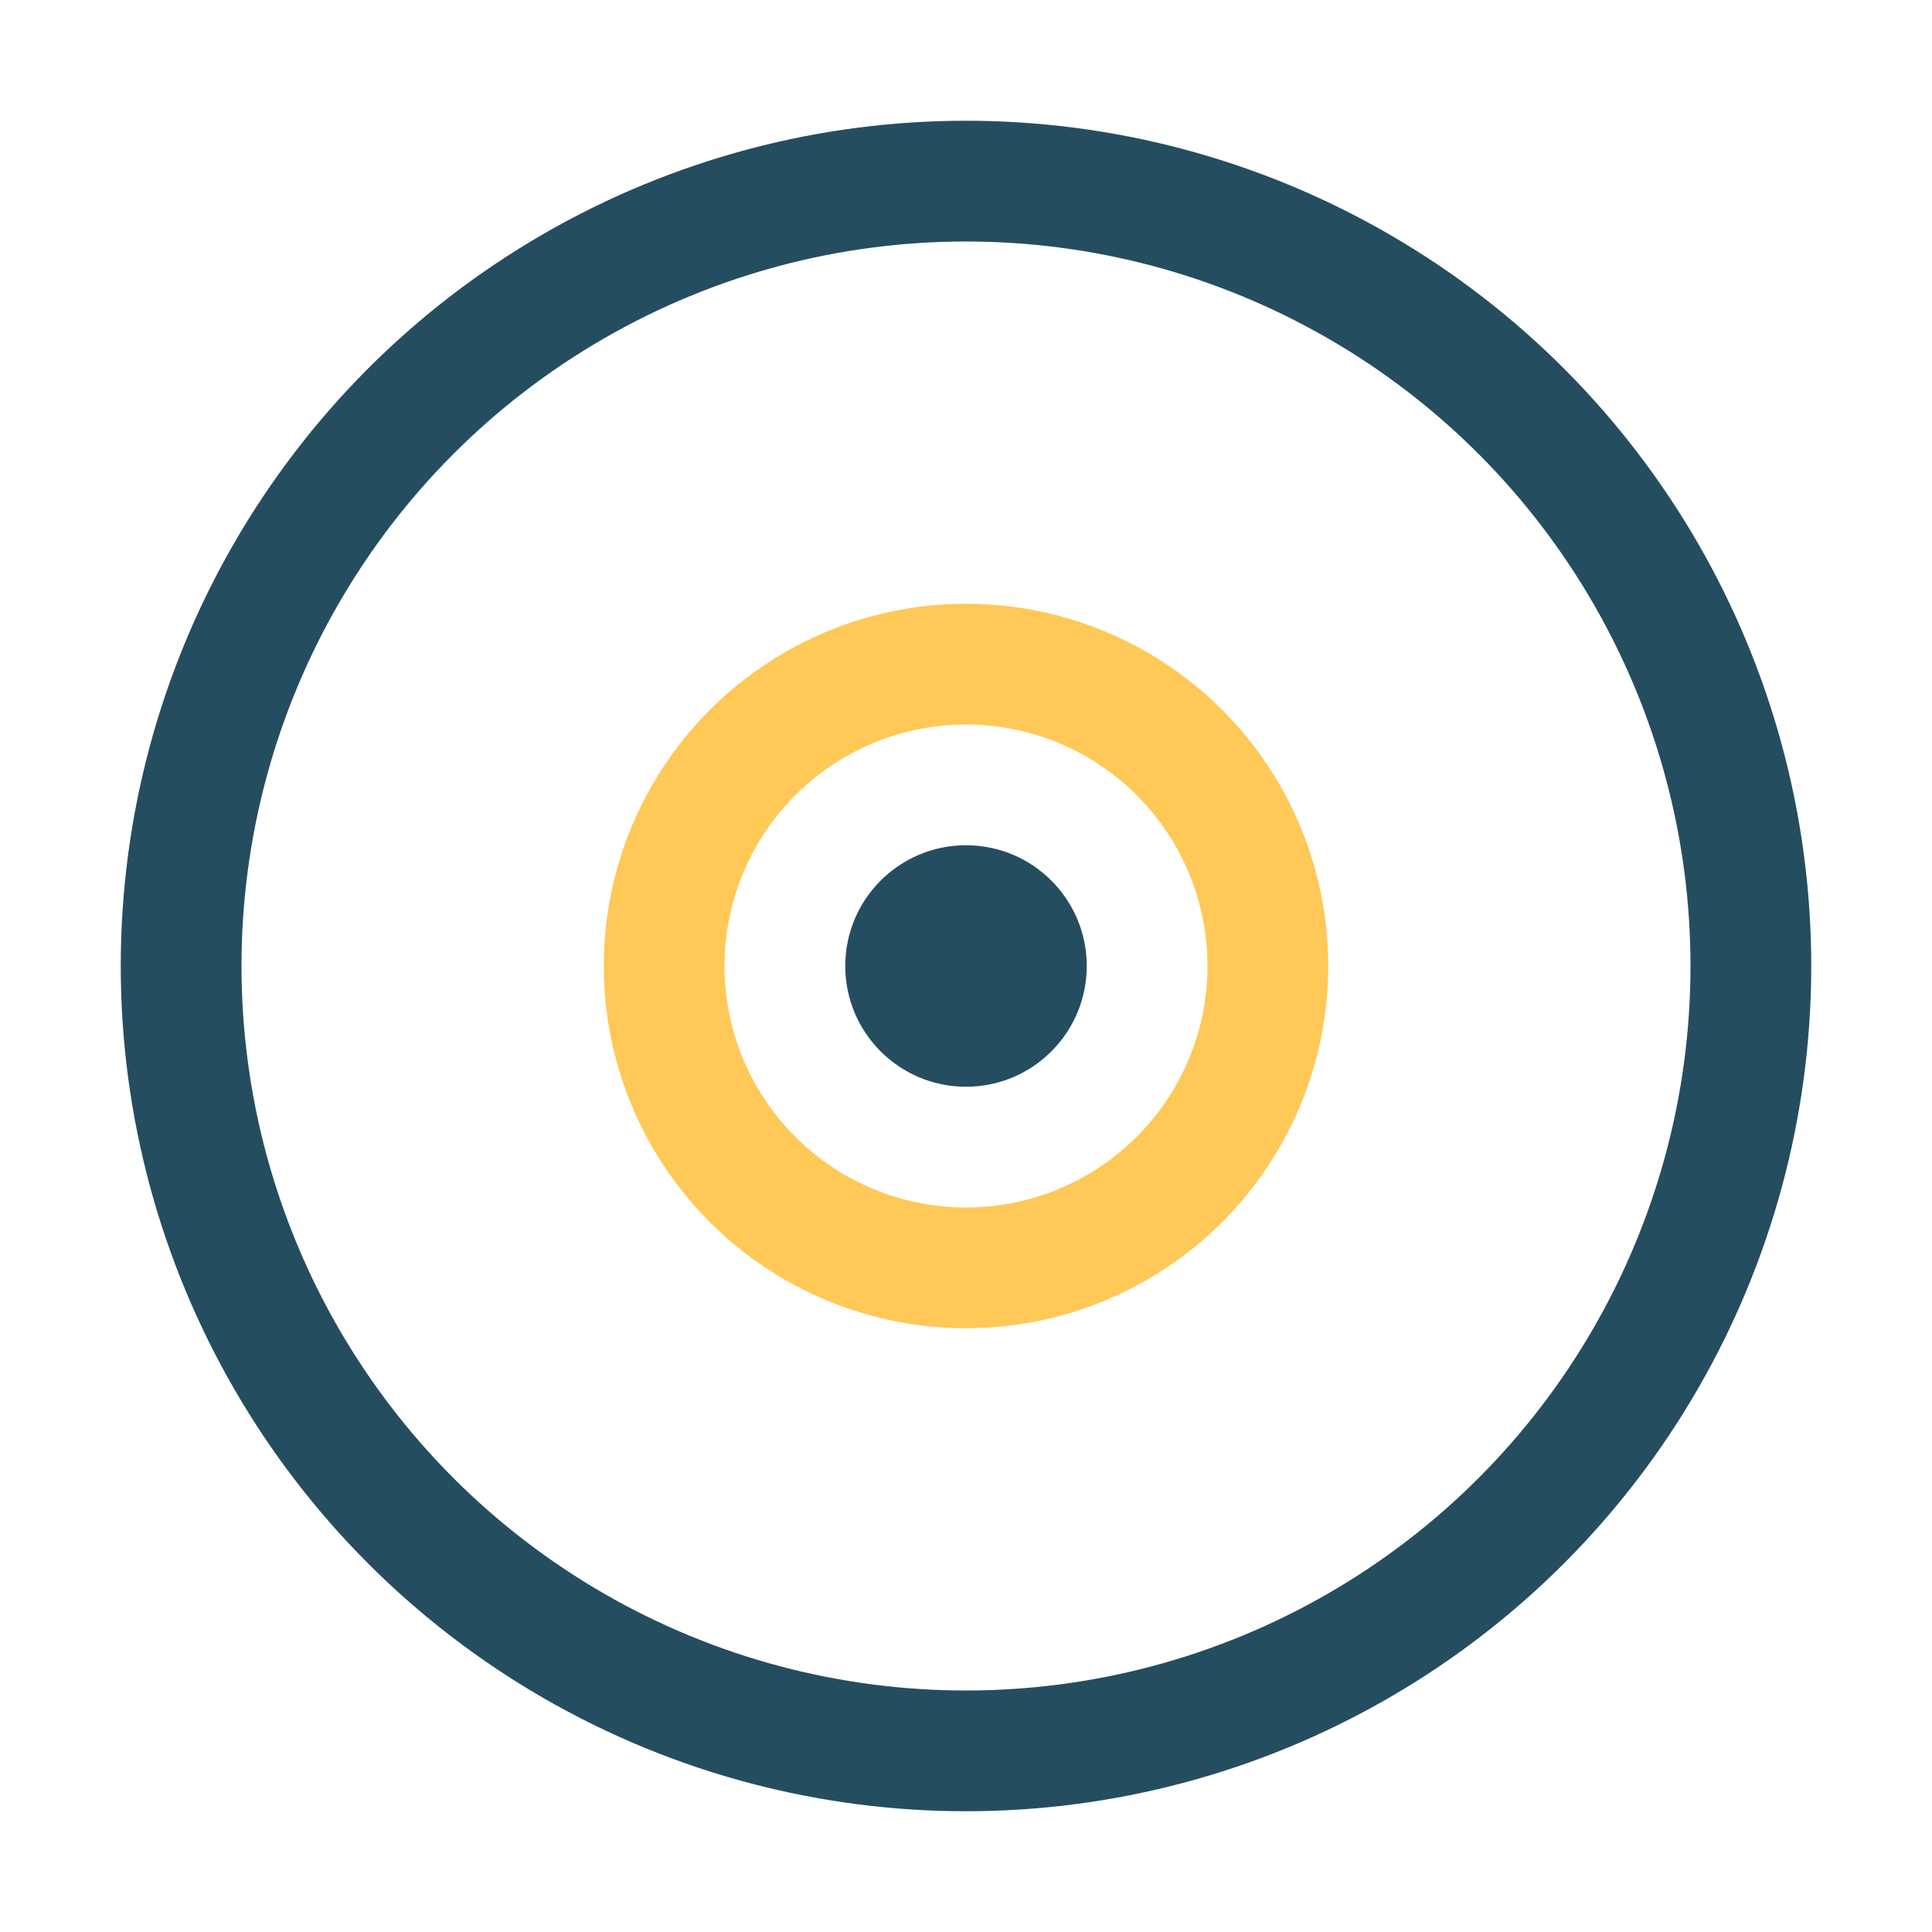
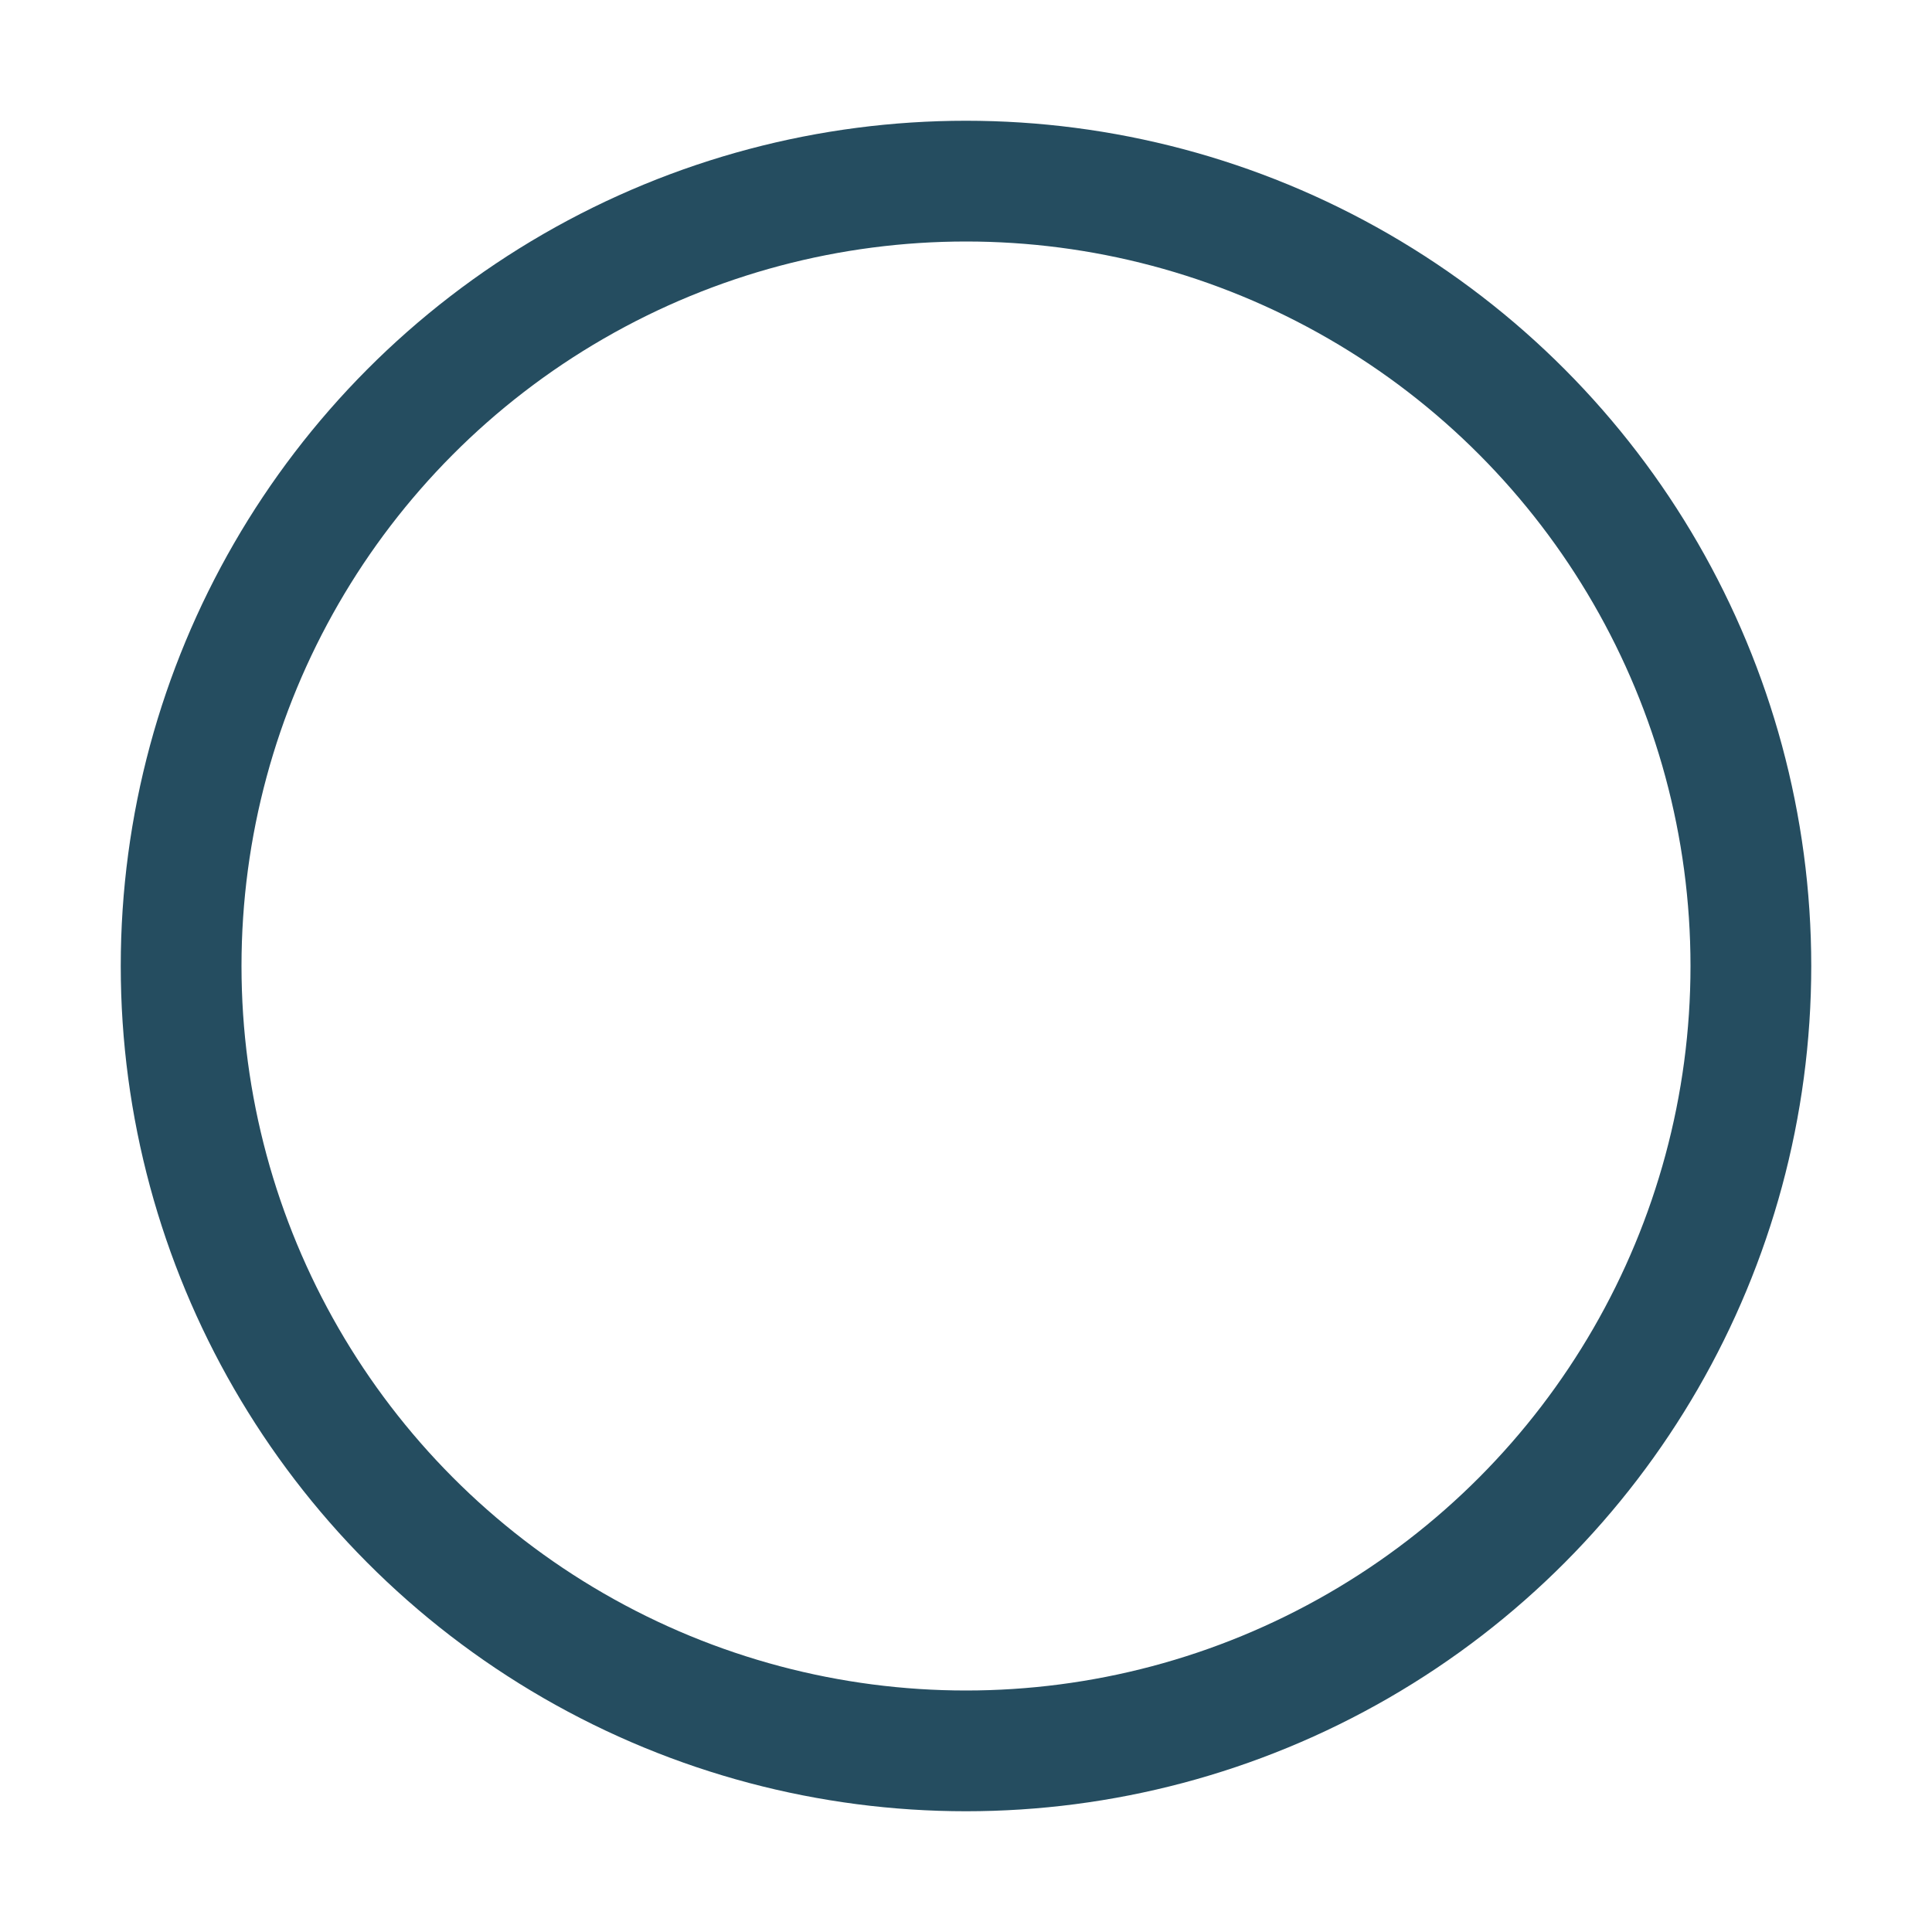
<svg xmlns="http://www.w3.org/2000/svg" width="32" height="32" viewBox="0 0 32 32">
  <circle cx="16" cy="16" r="13" fill="none" stroke="#254D60" stroke-width="2" />
-   <circle cx="16" cy="16" r="5" fill="none" stroke="#FFC857" stroke-width="2" />
-   <circle cx="16" cy="16" r="2" fill="#254D60" />
</svg>